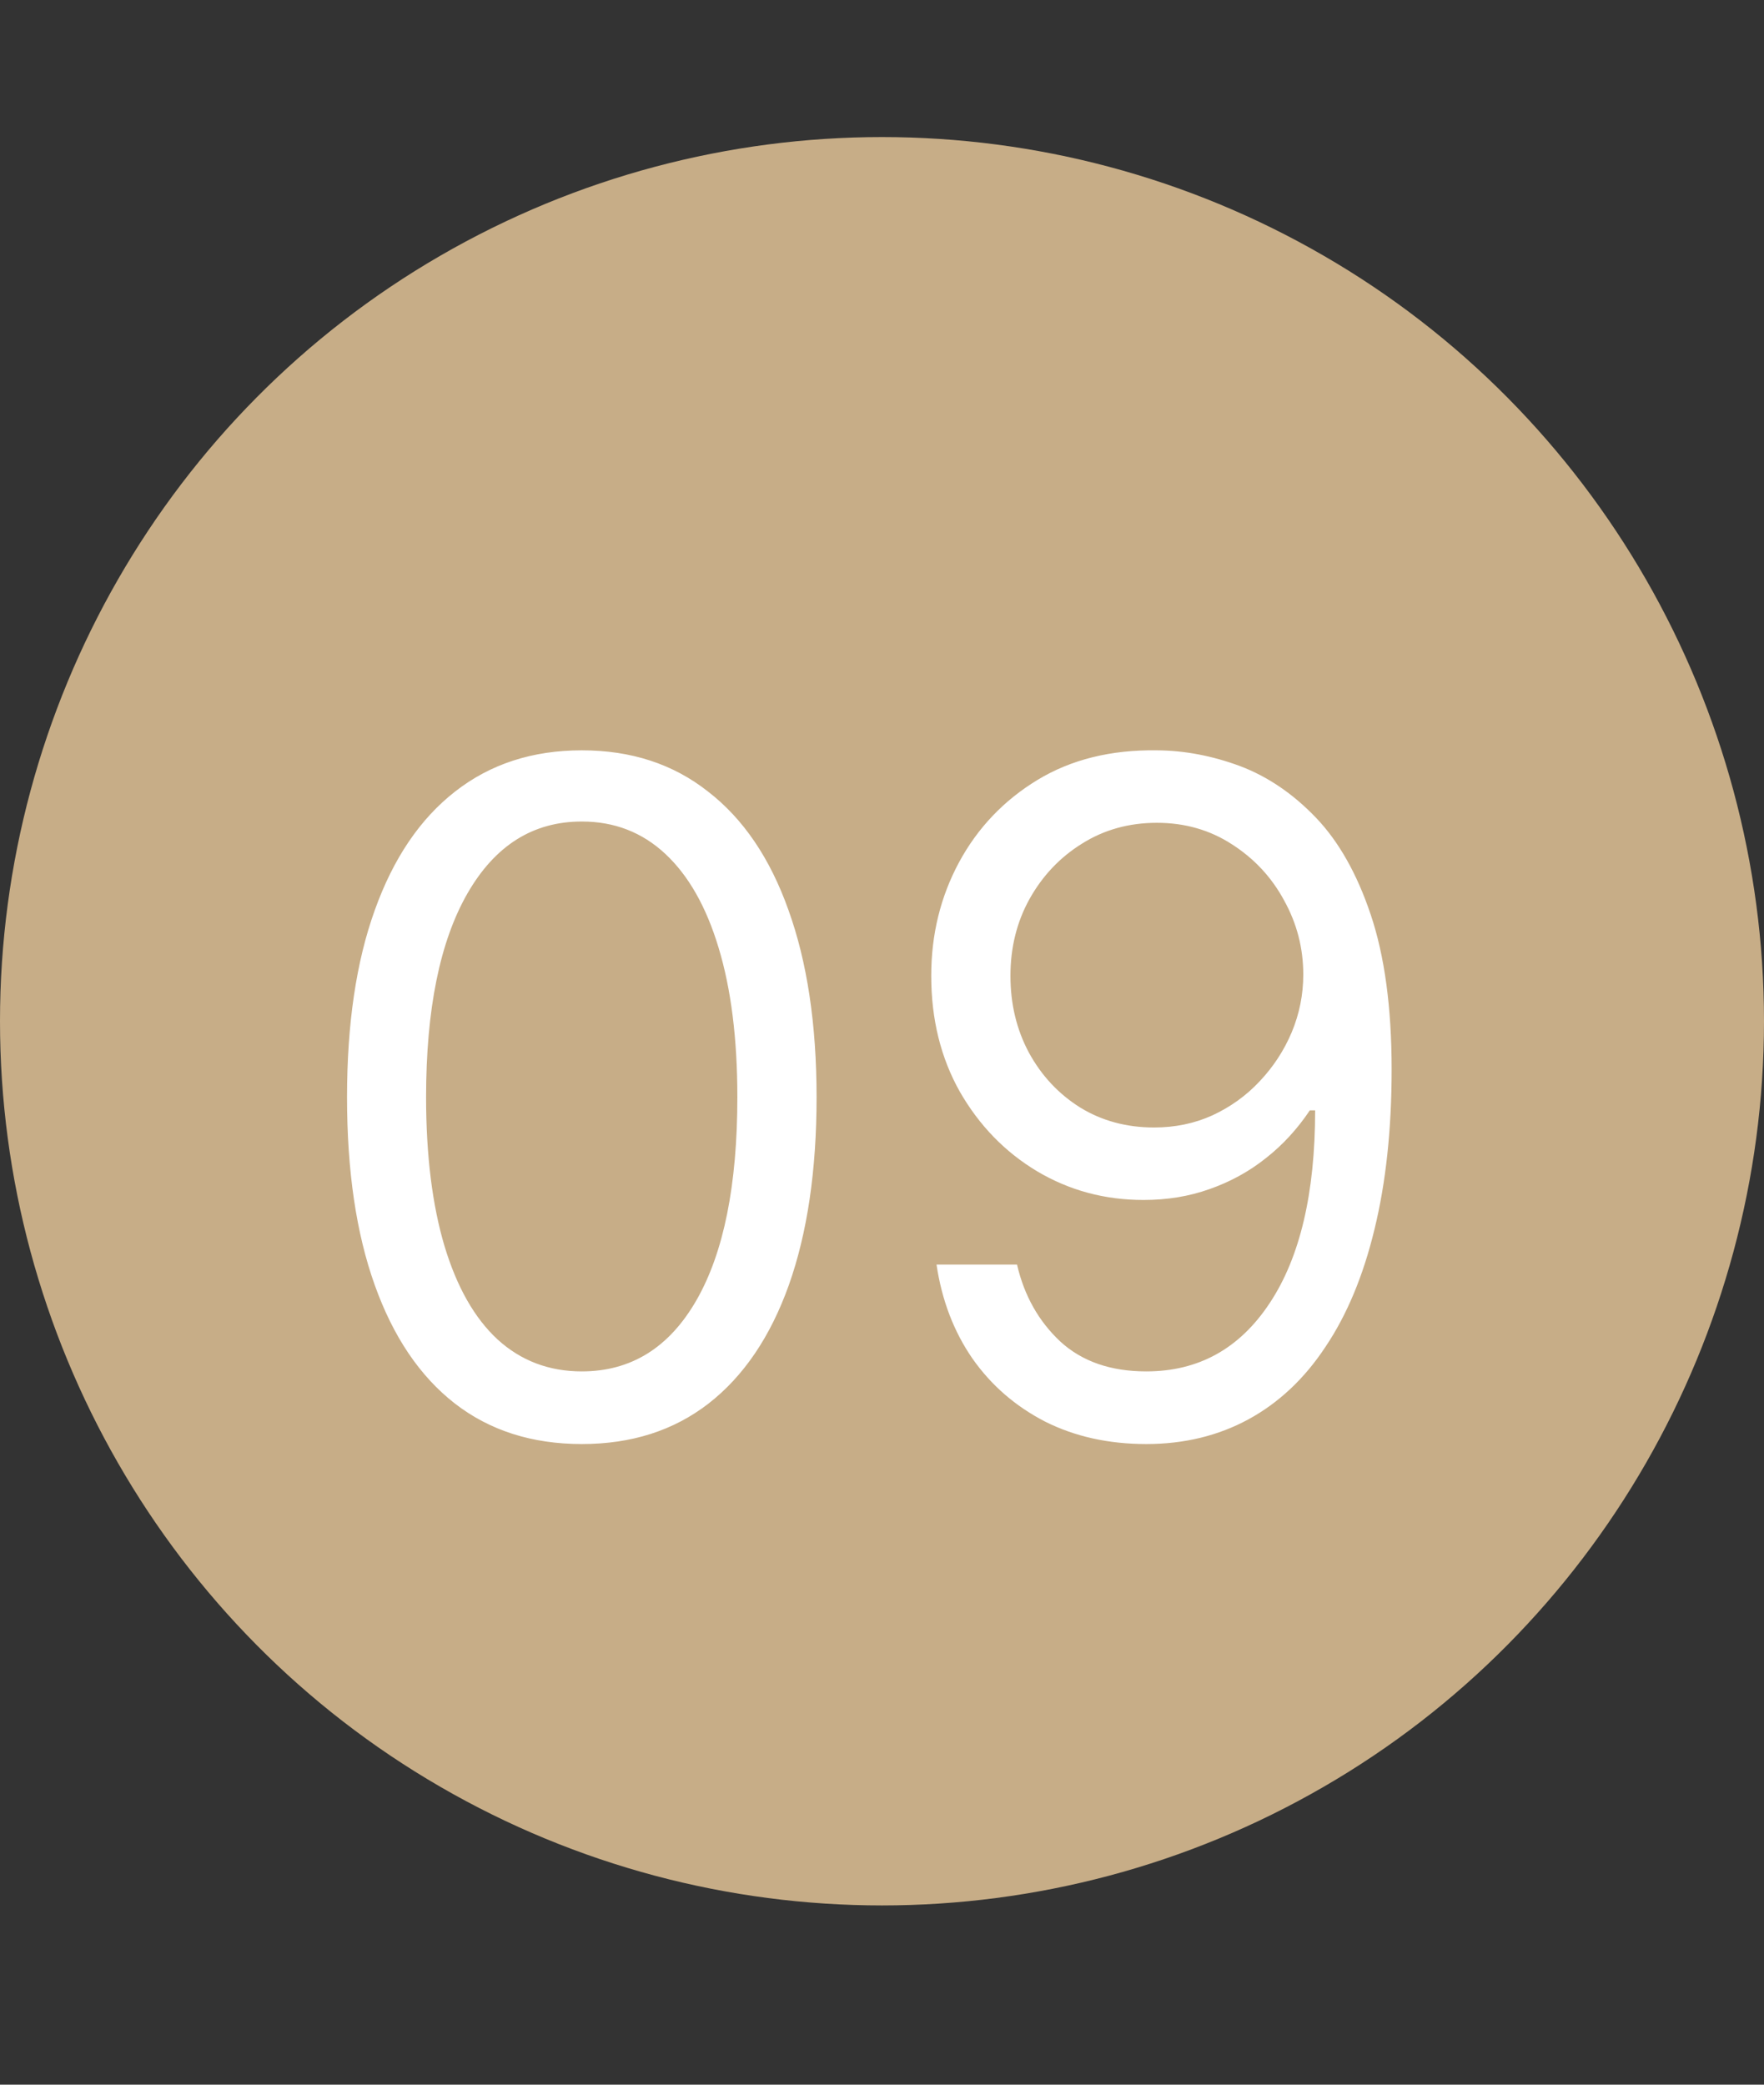
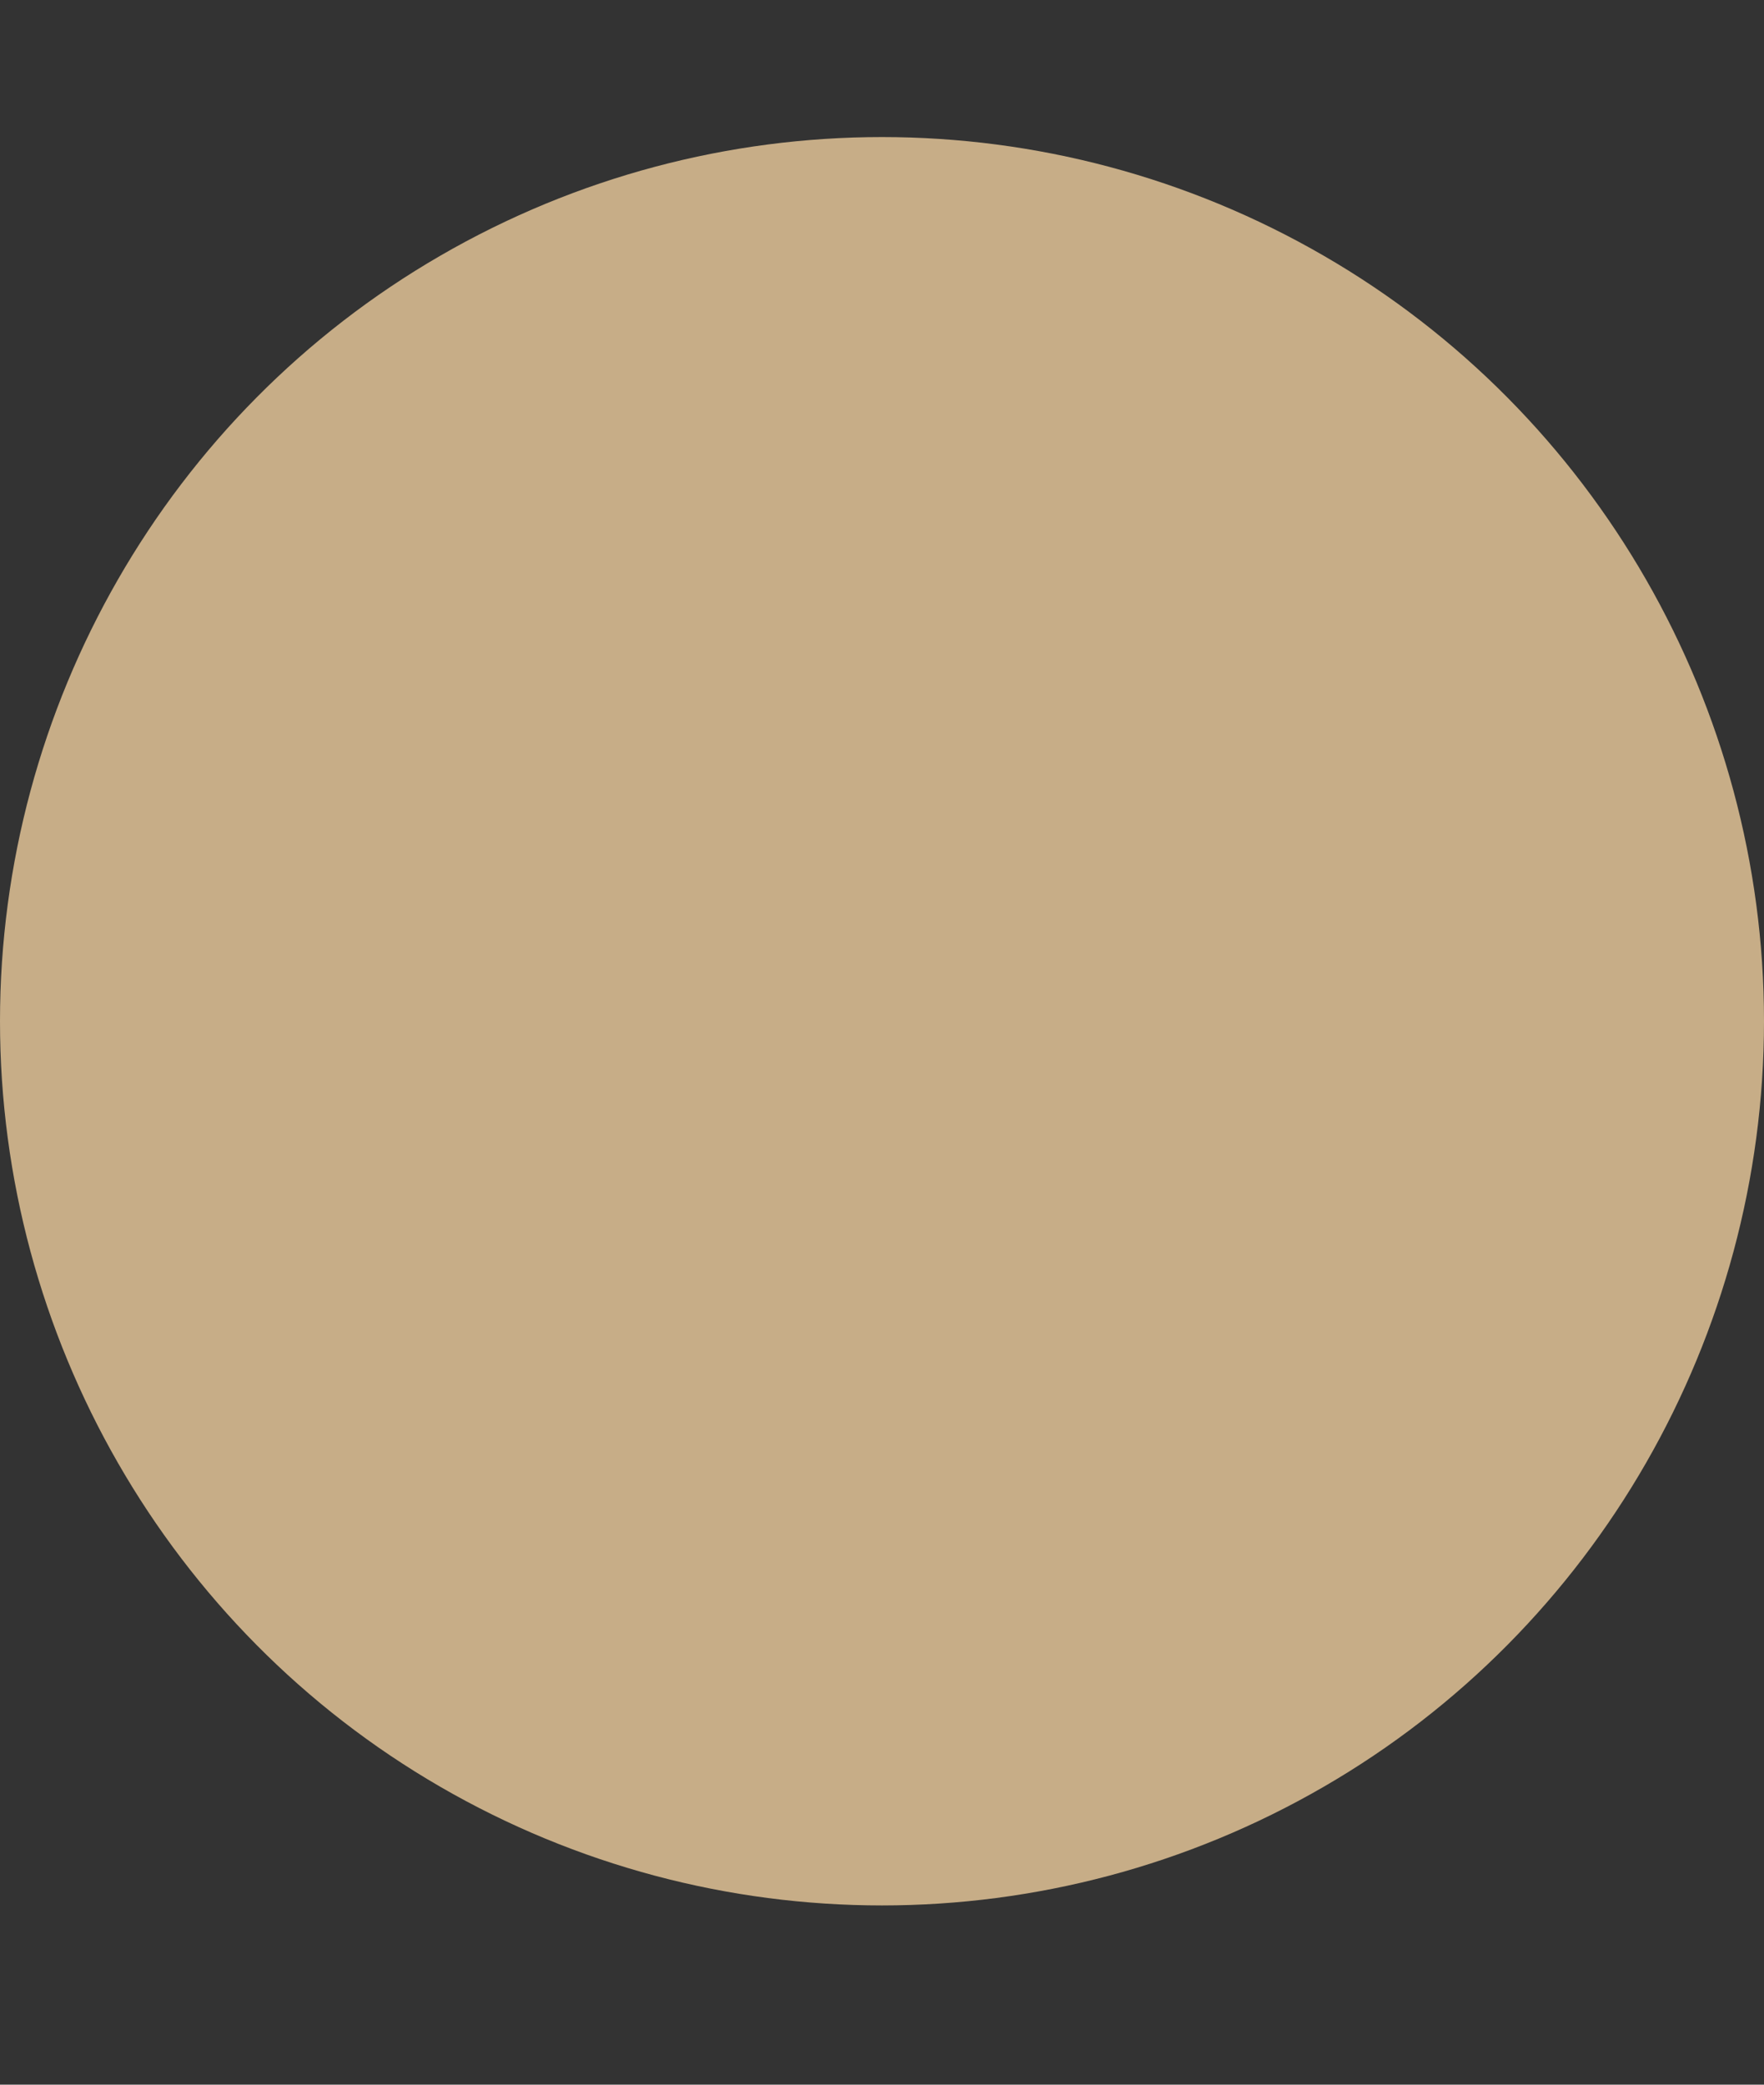
<svg xmlns="http://www.w3.org/2000/svg" width="11" height="13" viewBox="0 0 11 13" fill="none">
  <rect x="0" y="0" width="11" height="13" fill="#333333" stroke="none" />
  <path d="M0 6.368C0 8.331 1.046 10.159 2.745 11.142C4.449 12.129 6.551 12.129 8.255 11.142C9.954 10.159 11 8.331 11 6.368C11 4.406 9.954 2.578 8.255 1.595C6.551 0.608 4.449 0.608 2.745 1.595C1.046 2.578 0 4.405 0 6.368Z" fill="#C7AD87" />
-   <path d="M3.628 9.005C3.318 9.005 3.054 8.921 2.836 8.752C2.618 8.582 2.452 8.336 2.337 8.014C2.221 7.69 2.164 7.3 2.164 6.842C2.164 6.387 2.221 5.998 2.337 5.676C2.453 5.352 2.62 5.106 2.838 4.936C3.058 4.764 3.321 4.679 3.628 4.679C3.935 4.679 4.197 4.764 4.415 4.936C4.635 5.106 4.802 5.352 4.917 5.676C5.033 5.998 5.092 6.387 5.092 6.842C5.092 7.3 5.034 7.69 4.919 8.014C4.804 8.336 4.637 8.582 4.419 8.752C4.201 8.921 3.938 9.005 3.628 9.005ZM3.628 8.552C3.935 8.552 4.173 8.404 4.343 8.108C4.513 7.812 4.598 7.39 4.598 6.842C4.598 6.477 4.559 6.167 4.481 5.91C4.404 5.654 4.293 5.459 4.148 5.324C4.004 5.19 3.831 5.123 3.628 5.123C3.323 5.123 3.086 5.273 2.914 5.573C2.743 5.872 2.657 6.295 2.657 6.842C2.657 7.206 2.696 7.516 2.772 7.771C2.849 8.026 2.959 8.22 3.103 8.353C3.249 8.486 3.424 8.552 3.628 8.552ZM7.214 4.679C7.386 4.68 7.559 4.713 7.732 4.777C7.904 4.842 8.062 4.949 8.205 5.098C8.347 5.246 8.462 5.448 8.548 5.705C8.634 5.961 8.678 6.283 8.678 6.669C8.678 7.043 8.642 7.376 8.571 7.666C8.501 7.956 8.399 8.2 8.266 8.398C8.135 8.597 7.974 8.748 7.785 8.851C7.597 8.953 7.385 9.005 7.148 9.005C6.912 9.005 6.702 8.958 6.517 8.865C6.333 8.77 6.182 8.64 6.064 8.472C5.948 8.304 5.873 8.108 5.84 7.886H6.342C6.387 8.08 6.477 8.239 6.611 8.365C6.747 8.49 6.926 8.552 7.148 8.552C7.473 8.552 7.729 8.411 7.917 8.127C8.106 7.843 8.201 7.442 8.201 6.924H8.168C8.091 7.039 8 7.139 7.894 7.222C7.789 7.306 7.671 7.37 7.543 7.415C7.414 7.461 7.277 7.483 7.131 7.483C6.89 7.483 6.669 7.424 6.467 7.304C6.267 7.184 6.107 7.019 5.986 6.809C5.867 6.598 5.807 6.357 5.807 6.085C5.807 5.827 5.865 5.592 5.98 5.378C6.096 5.163 6.26 4.991 6.469 4.864C6.68 4.736 6.928 4.675 7.214 4.679ZM7.214 5.131C7.041 5.131 6.885 5.174 6.747 5.261C6.61 5.346 6.501 5.461 6.42 5.606C6.34 5.75 6.301 5.91 6.301 6.085C6.301 6.261 6.339 6.42 6.416 6.564C6.494 6.707 6.6 6.821 6.735 6.906C6.87 6.989 7.024 7.031 7.197 7.031C7.327 7.031 7.449 7.006 7.561 6.955C7.673 6.903 7.772 6.832 7.855 6.743C7.94 6.653 8.007 6.551 8.055 6.437C8.103 6.322 8.127 6.202 8.127 6.077C8.127 5.912 8.087 5.758 8.007 5.614C7.929 5.47 7.821 5.354 7.682 5.265C7.545 5.176 7.389 5.131 7.214 5.131Z" fill="white" />
</svg>